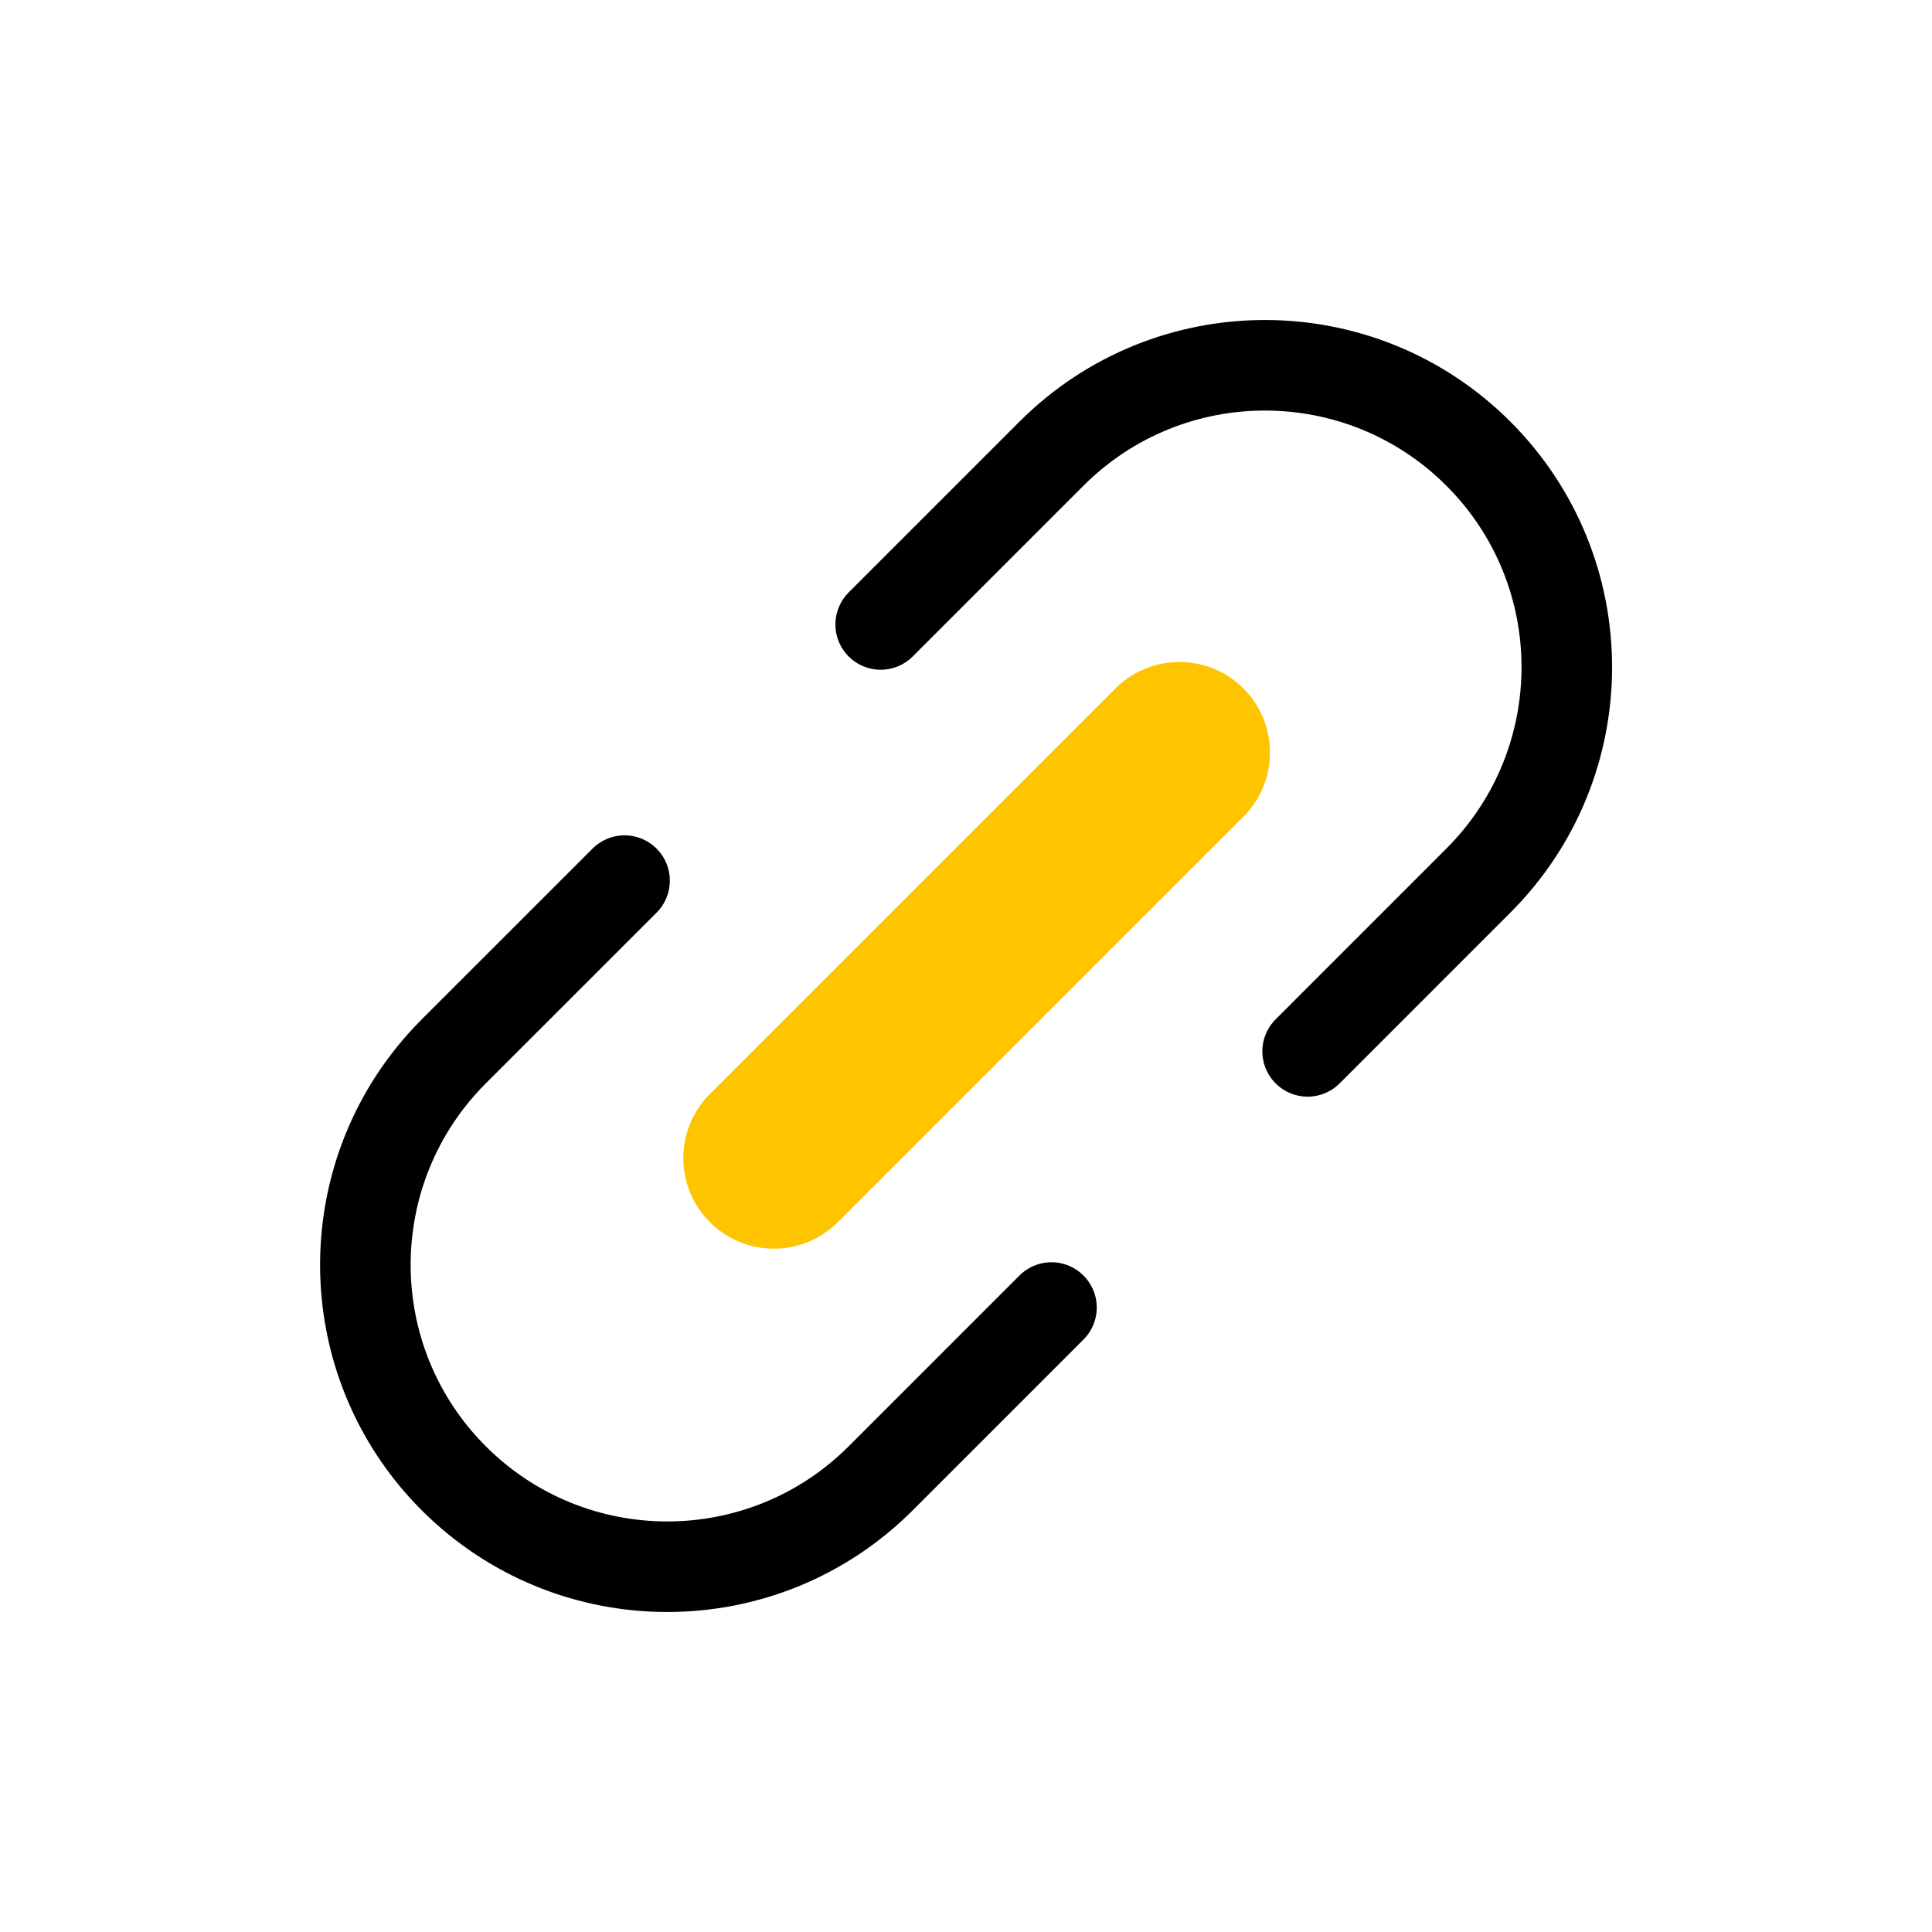
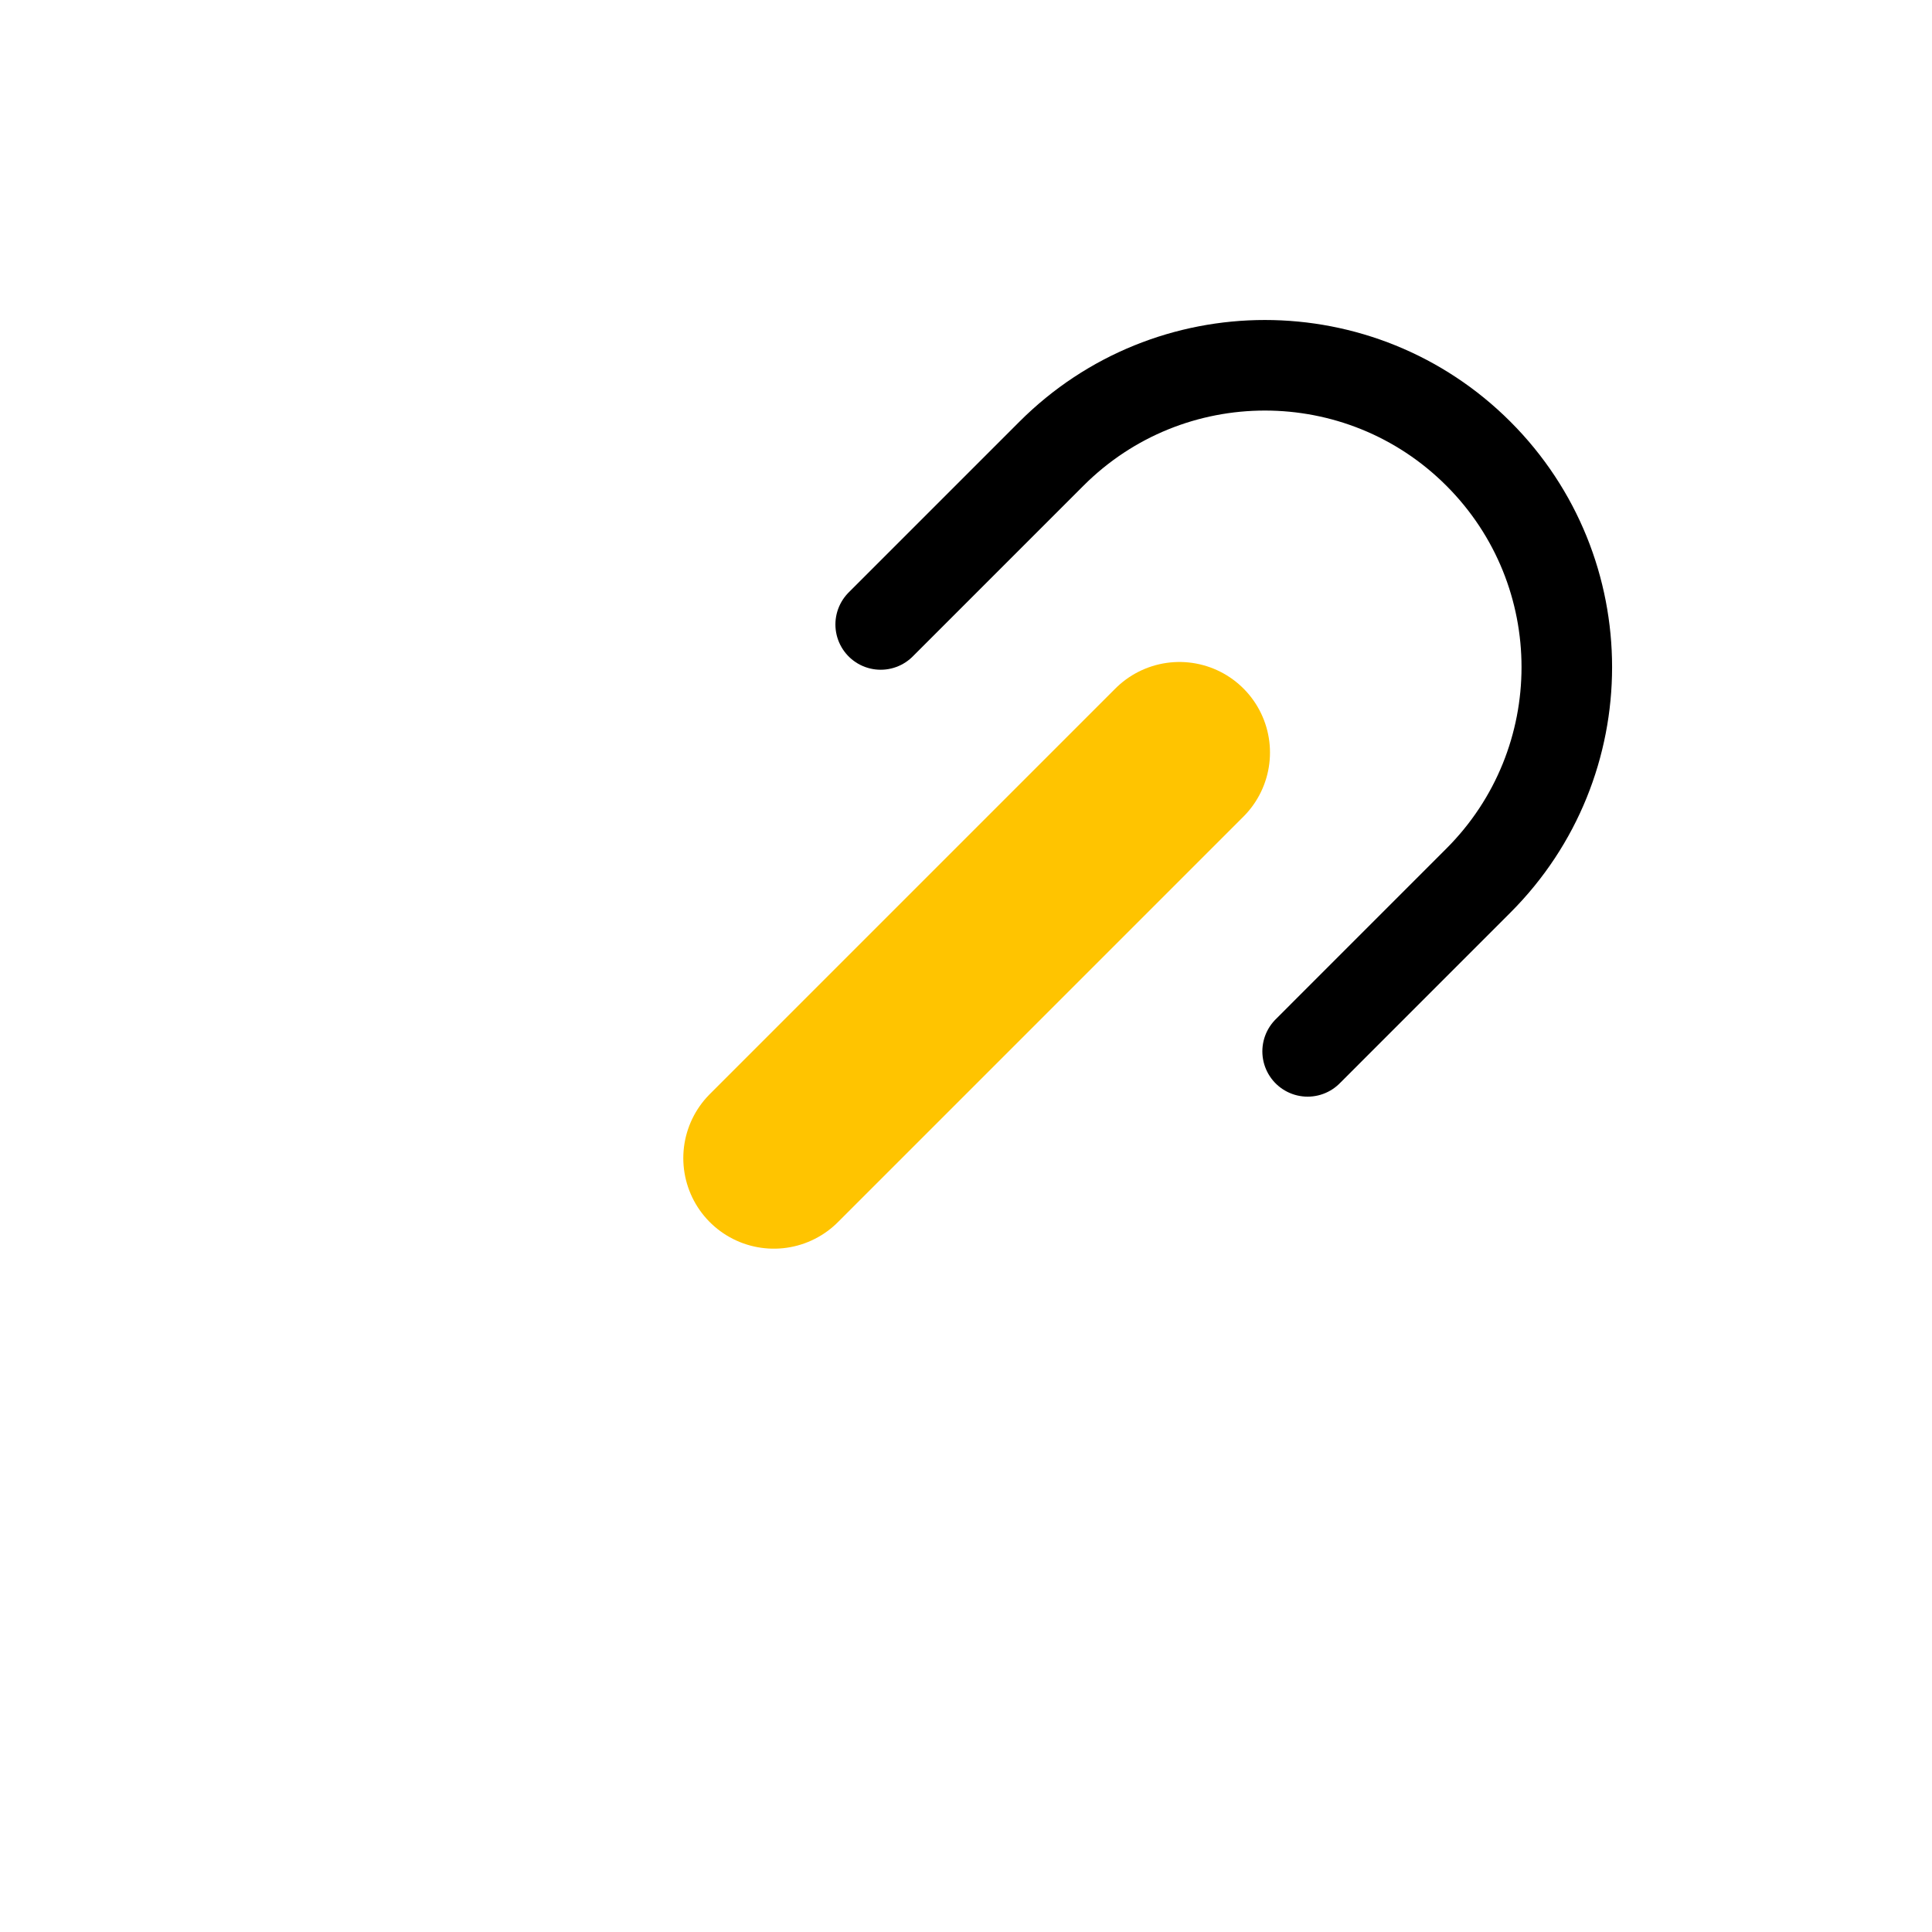
<svg xmlns="http://www.w3.org/2000/svg" width="64" height="64" viewBox="0 0 64 64" fill="none">
  <path d="M43.317 34.828L48.973 29.171C52.879 25.266 52.879 18.934 48.973 15.029V15.029C45.068 11.124 38.736 11.124 34.831 15.029L29.174 20.686" stroke="black" stroke-width="3" stroke-linecap="round" />
-   <path d="M34.831 43.314L29.174 48.971C25.269 52.876 18.937 52.876 15.032 48.971V48.971C11.127 45.065 11.127 38.734 15.032 34.828L20.689 29.172" stroke="black" stroke-width="3" stroke-linecap="round" />
  <path d="M39.07 24.929L25.635 38.364" stroke="#FFC400" stroke-width="6" stroke-linecap="round" />
</svg>